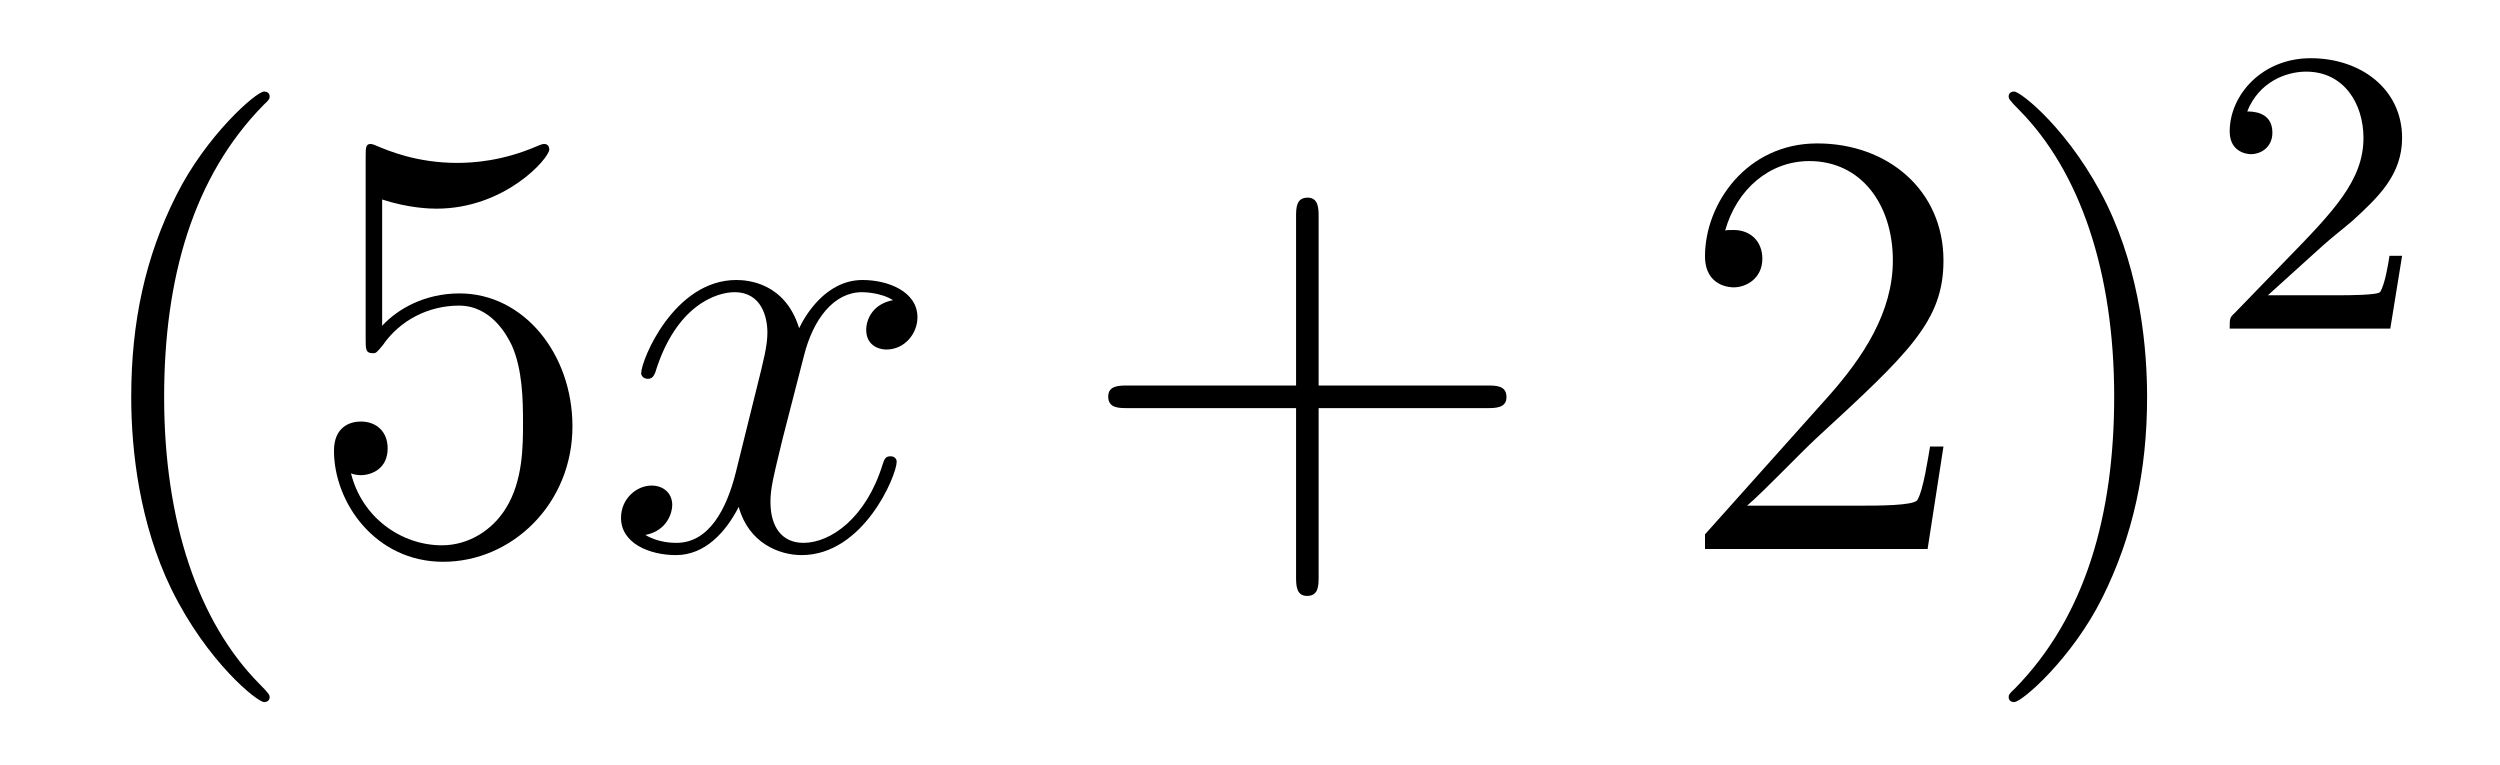
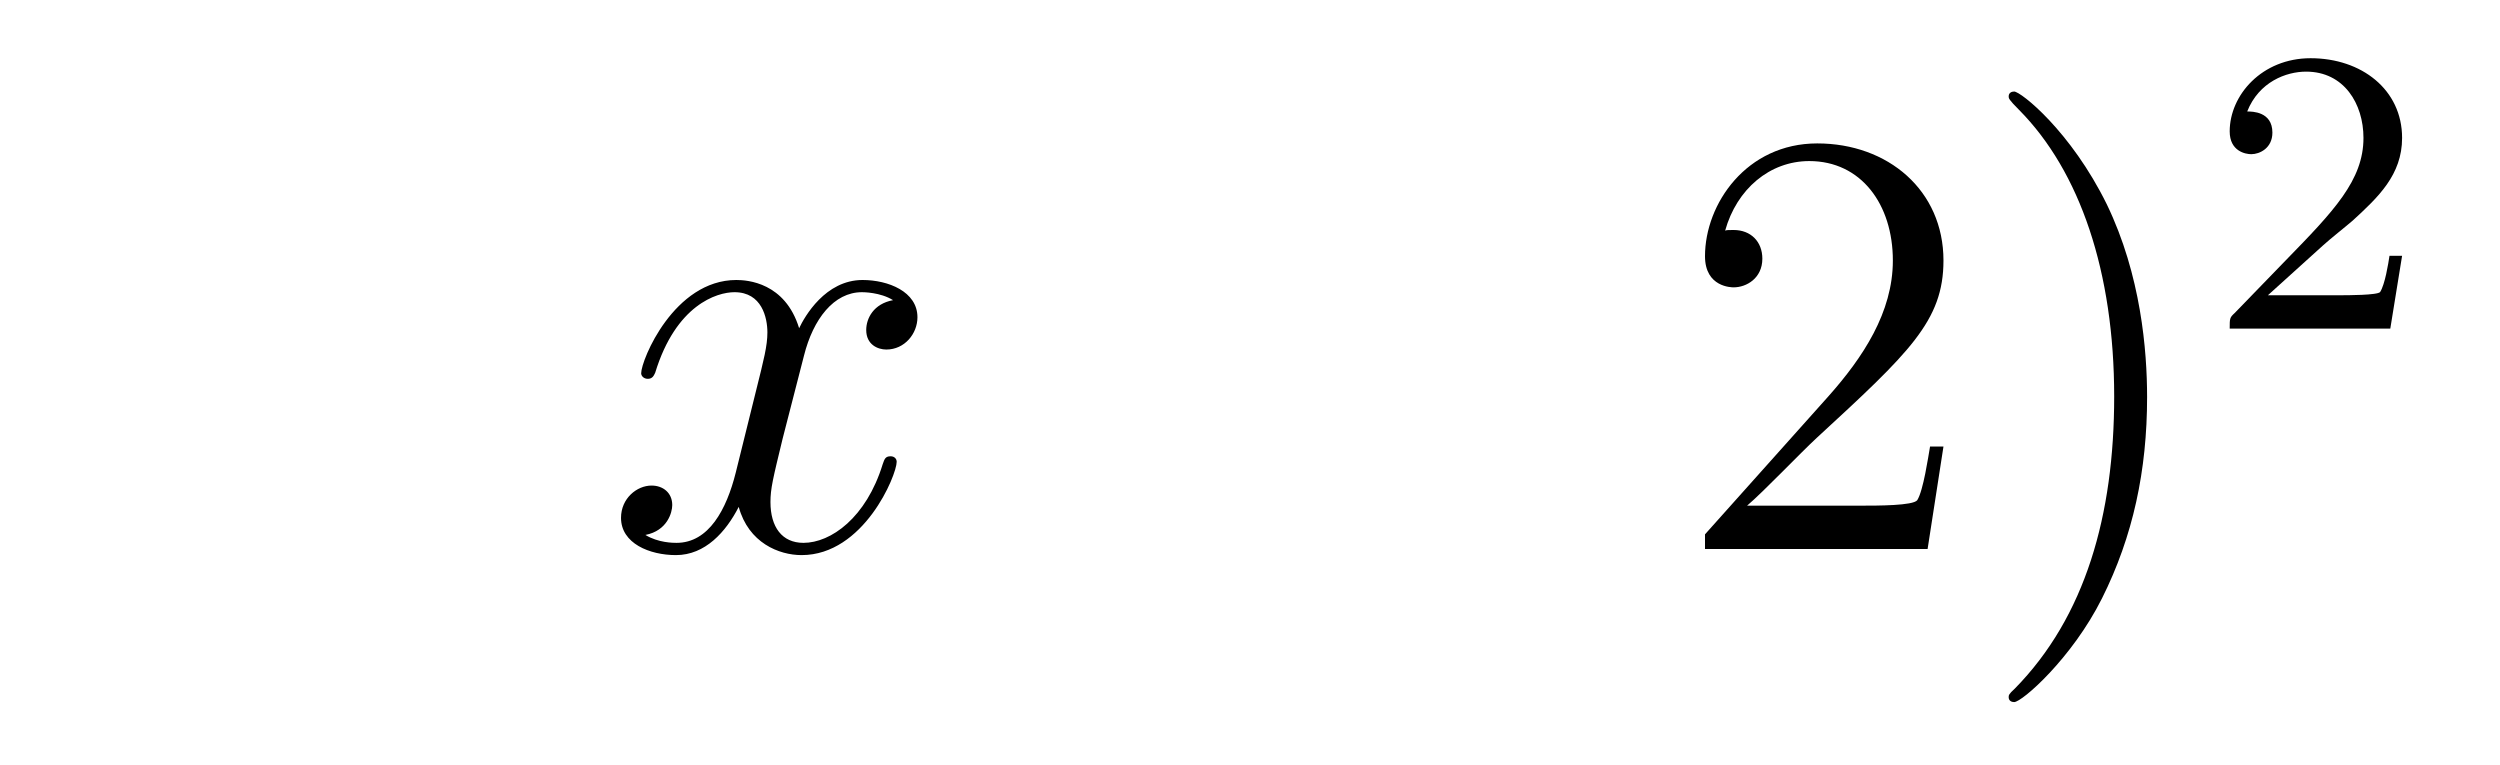
<svg xmlns="http://www.w3.org/2000/svg" height="15pt" version="1.1" viewBox="0 -15 49 15" width="49pt">
  <g id="page1">
    <g transform="matrix(1 0 0 1 -127 650)">
-       <path d="M132.285 -651.335C132.285 -651.371 132.285 -651.395 132.082 -651.598C130.887 -652.806 130.217 -654.778 130.217 -657.217C130.217 -659.536 130.779 -661.532 132.166 -662.943C132.285 -663.05 132.285 -663.074 132.285 -663.11C132.285 -663.182 132.225 -663.206 132.177 -663.206C132.022 -663.206 131.042 -662.345 130.456 -661.173C129.847 -659.966 129.572 -658.687 129.572 -657.217C129.572 -656.152 129.739 -654.73 130.36 -653.451C131.066 -652.017 132.046 -651.239 132.177 -651.239C132.225 -651.239 132.285 -651.263 132.285 -651.335ZM134.49 -661.09C135.004 -660.922 135.422 -660.91 135.554 -660.91C136.905 -660.91 137.766 -661.902 137.766 -662.07C137.766 -662.118 137.742 -662.178 137.67 -662.178C137.646 -662.178 137.622 -662.178 137.514 -662.13C136.845 -661.843 136.271 -661.807 135.961 -661.807C135.171 -661.807 134.61 -662.046 134.382 -662.142C134.299 -662.178 134.275 -662.178 134.263 -662.178C134.167 -662.178 134.167 -662.106 134.167 -661.914V-658.364C134.167 -658.149 134.167 -658.077 134.311 -658.077C134.371 -658.077 134.382 -658.089 134.502 -658.233C134.837 -658.723 135.399 -659.01 135.996 -659.01C136.63 -659.01 136.941 -658.424 137.036 -658.221C137.24 -657.754 137.251 -657.169 137.251 -656.714C137.251 -656.26 137.251 -655.579 136.917 -655.041C136.654 -654.611 136.187 -654.312 135.661 -654.312C134.872 -654.312 134.096 -654.85 133.88 -655.722C133.94 -655.698 134.012 -655.687 134.072 -655.687C134.275 -655.687 134.598 -655.806 134.598 -656.212C134.598 -656.547 134.371 -656.738 134.072 -656.738C133.857 -656.738 133.546 -656.631 133.546 -656.165C133.546 -655.148 134.359 -653.989 135.686 -653.989C137.036 -653.989 138.22 -655.125 138.22 -656.643C138.22 -658.065 137.263 -659.249 136.008 -659.249C135.327 -659.249 134.801 -658.95 134.49 -658.615V-661.09Z" fill-rule="evenodd" />
      <path d="M144.504 -659.117C144.121 -659.046 143.978 -658.759 143.978 -658.532C143.978 -658.245 144.205 -658.149 144.372 -658.149C144.731 -658.149 144.982 -658.46 144.982 -658.782C144.982 -659.285 144.408 -659.512 143.906 -659.512C143.177 -659.512 142.77 -658.794 142.663 -658.567C142.388 -659.464 141.647 -659.512 141.432 -659.512C140.212 -659.512 139.567 -657.946 139.567 -657.683C139.567 -657.635 139.614 -657.575 139.698 -657.575C139.794 -657.575 139.818 -657.647 139.842 -657.695C140.248 -659.022 141.049 -659.273 141.396 -659.273C141.934 -659.273 142.041 -658.771 142.041 -658.484C142.041 -658.221 141.969 -657.946 141.826 -657.372L141.42 -655.734C141.24 -655.017 140.894 -654.36 140.26 -654.36C140.2 -654.36 139.902 -654.36 139.65 -654.515C140.081 -654.599 140.176 -654.957 140.176 -655.101C140.176 -655.34 139.997 -655.483 139.77 -655.483C139.483 -655.483 139.172 -655.232 139.172 -654.85C139.172 -654.348 139.734 -654.12 140.248 -654.12C140.822 -654.12 141.228 -654.575 141.479 -655.065C141.671 -654.36 142.268 -654.12 142.711 -654.12C143.93 -654.12 144.575 -655.687 144.575 -655.949C144.575 -656.009 144.528 -656.057 144.456 -656.057C144.348 -656.057 144.336 -655.997 144.301 -655.902C143.978 -654.85 143.284 -654.36 142.747 -654.36C142.328 -654.36 142.101 -654.67 142.101 -655.16C142.101 -655.423 142.149 -655.615 142.34 -656.404L142.758 -658.029C142.938 -658.747 143.344 -659.273 143.894 -659.273C143.918 -659.273 144.253 -659.273 144.504 -659.117Z" fill-rule="evenodd" />
-       <path d="M152.845 -657.001H156.144C156.311 -657.001 156.527 -657.001 156.527 -657.217C156.527 -657.444 156.324 -657.444 156.144 -657.444H152.845V-660.743C152.845 -660.91 152.845 -661.126 152.63 -661.126C152.403 -661.126 152.403 -660.922 152.403 -660.743V-657.444H149.103C148.936 -657.444 148.721 -657.444 148.721 -657.228C148.721 -657.001 148.924 -657.001 149.103 -657.001H152.403V-653.702C152.403 -653.535 152.403 -653.32 152.618 -653.32C152.845 -653.32 152.845 -653.523 152.845 -653.702V-657.001Z" fill-rule="evenodd" />
      <path d="M165.092 -656.248H164.829C164.793 -656.045 164.698 -655.387 164.578 -655.196C164.495 -655.089 163.813 -655.089 163.455 -655.089H161.243C161.566 -655.364 162.295 -656.129 162.606 -656.416C164.423 -658.089 165.092 -658.711 165.092 -659.894C165.092 -661.269 164.004 -662.189 162.618 -662.189S160.418 -661.006 160.418 -659.978C160.418 -659.368 160.944 -659.368 160.98 -659.368C161.231 -659.368 161.542 -659.547 161.542 -659.93C161.542 -660.265 161.315 -660.492 160.98 -660.492C160.872 -660.492 160.849 -660.492 160.813 -660.48C161.04 -661.293 161.685 -661.843 162.462 -661.843C163.478 -661.843 164.1 -660.994 164.1 -659.894C164.1 -658.878 163.514 -657.993 162.833 -657.228L160.418 -654.527V-654.24H164.781L165.092 -656.248ZM169.083 -657.217C169.083 -658.125 168.964 -659.607 168.294 -660.994C167.589 -662.428 166.609 -663.206 166.477 -663.206C166.429 -663.206 166.37 -663.182 166.37 -663.11C166.37 -663.074 166.37 -663.05 166.573 -662.847C167.769 -661.64 168.438 -659.667 168.438 -657.228C168.438 -654.909 167.876 -652.913 166.489 -651.502C166.37 -651.395 166.37 -651.371 166.37 -651.335C166.37 -651.263 166.429 -651.239 166.477 -651.239C166.633 -651.239 167.613 -652.1 168.199 -653.272C168.809 -654.491 169.083 -655.782 169.083 -657.217Z" fill-rule="evenodd" />
      <path d="M172.527 -660.186C172.655 -660.305 172.989 -660.568 173.117 -660.68C173.611 -661.134 174.081 -661.572 174.081 -662.297C174.081 -663.245 173.284 -663.859 172.288 -663.859C171.332 -663.859 170.702 -663.134 170.702 -662.425C170.702 -662.034 171.013 -661.978 171.125 -661.978C171.292 -661.978 171.539 -662.098 171.539 -662.401C171.539 -662.815 171.141 -662.815 171.045 -662.815C171.276 -663.397 171.81 -663.596 172.2 -663.596C172.942 -663.596 173.324 -662.967 173.324 -662.297C173.324 -661.468 172.742 -660.863 171.802 -659.899L170.798 -658.863C170.702 -658.775 170.702 -658.759 170.702 -658.56H173.85L174.081 -659.986H173.834C173.81 -659.827 173.746 -659.428 173.651 -659.277C173.603 -659.213 172.997 -659.213 172.87 -659.213H171.451L172.527 -660.186Z" fill-rule="evenodd" />
    </g>
  </g>
</svg>